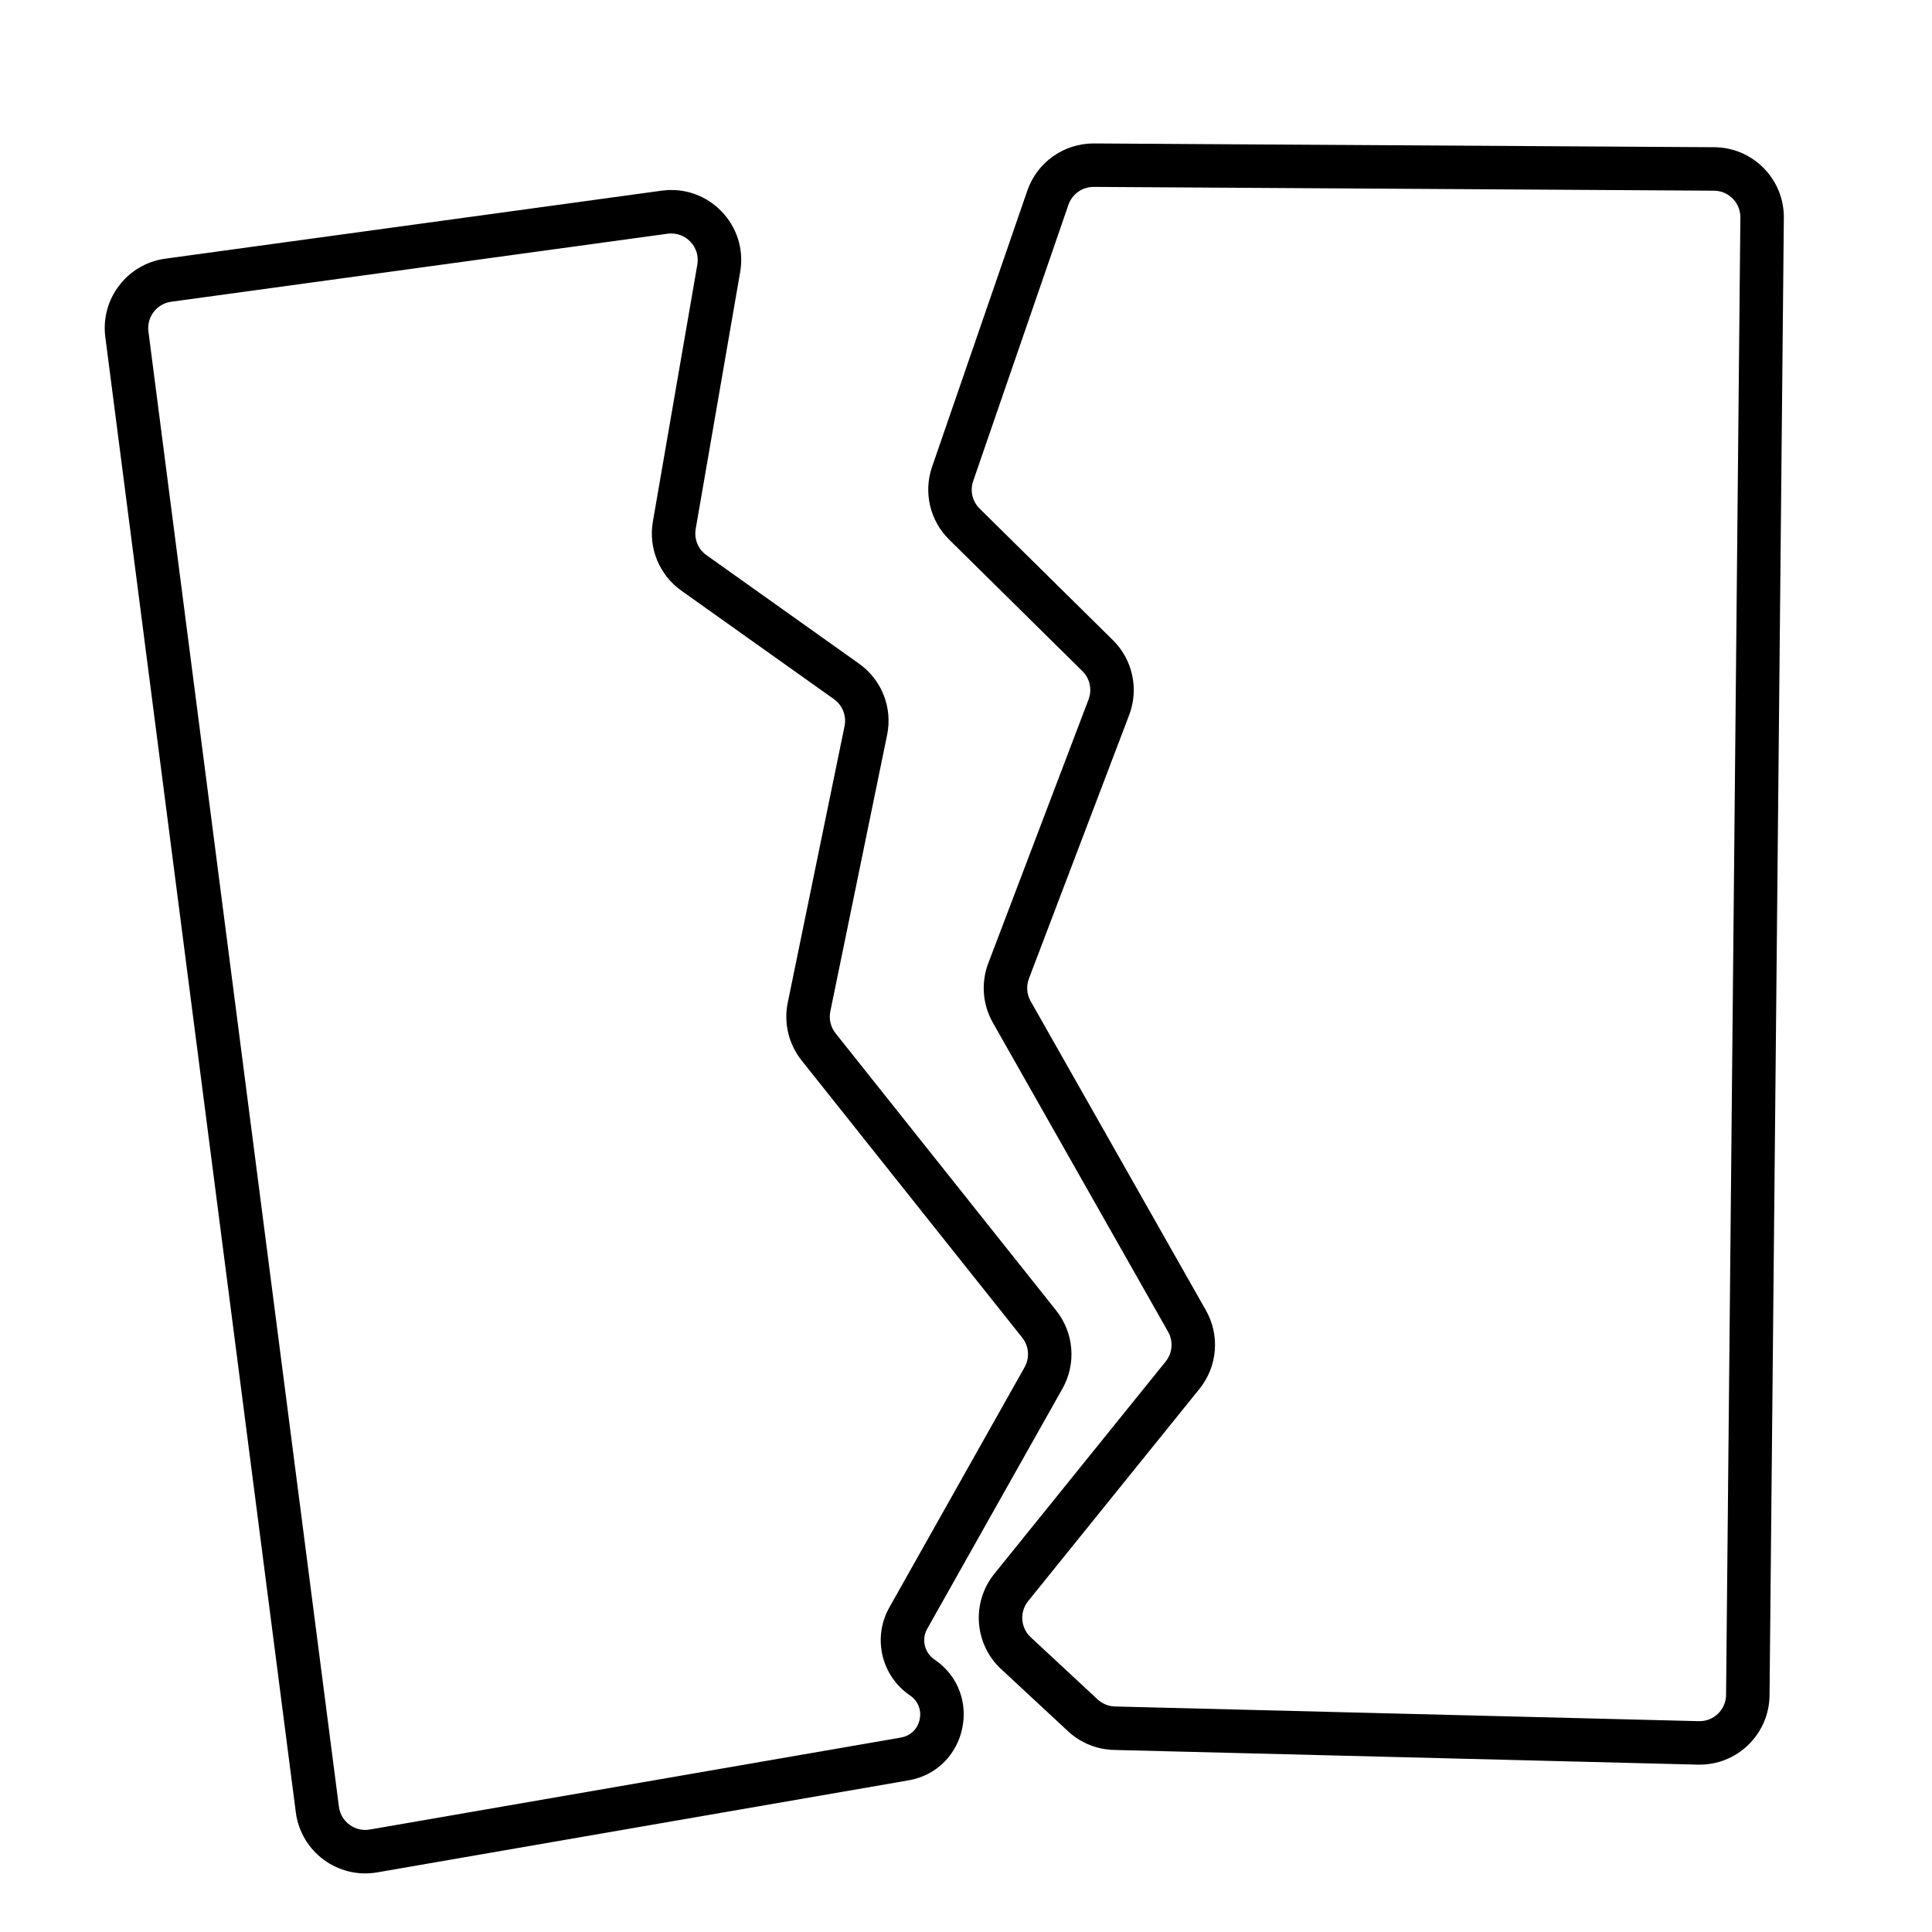
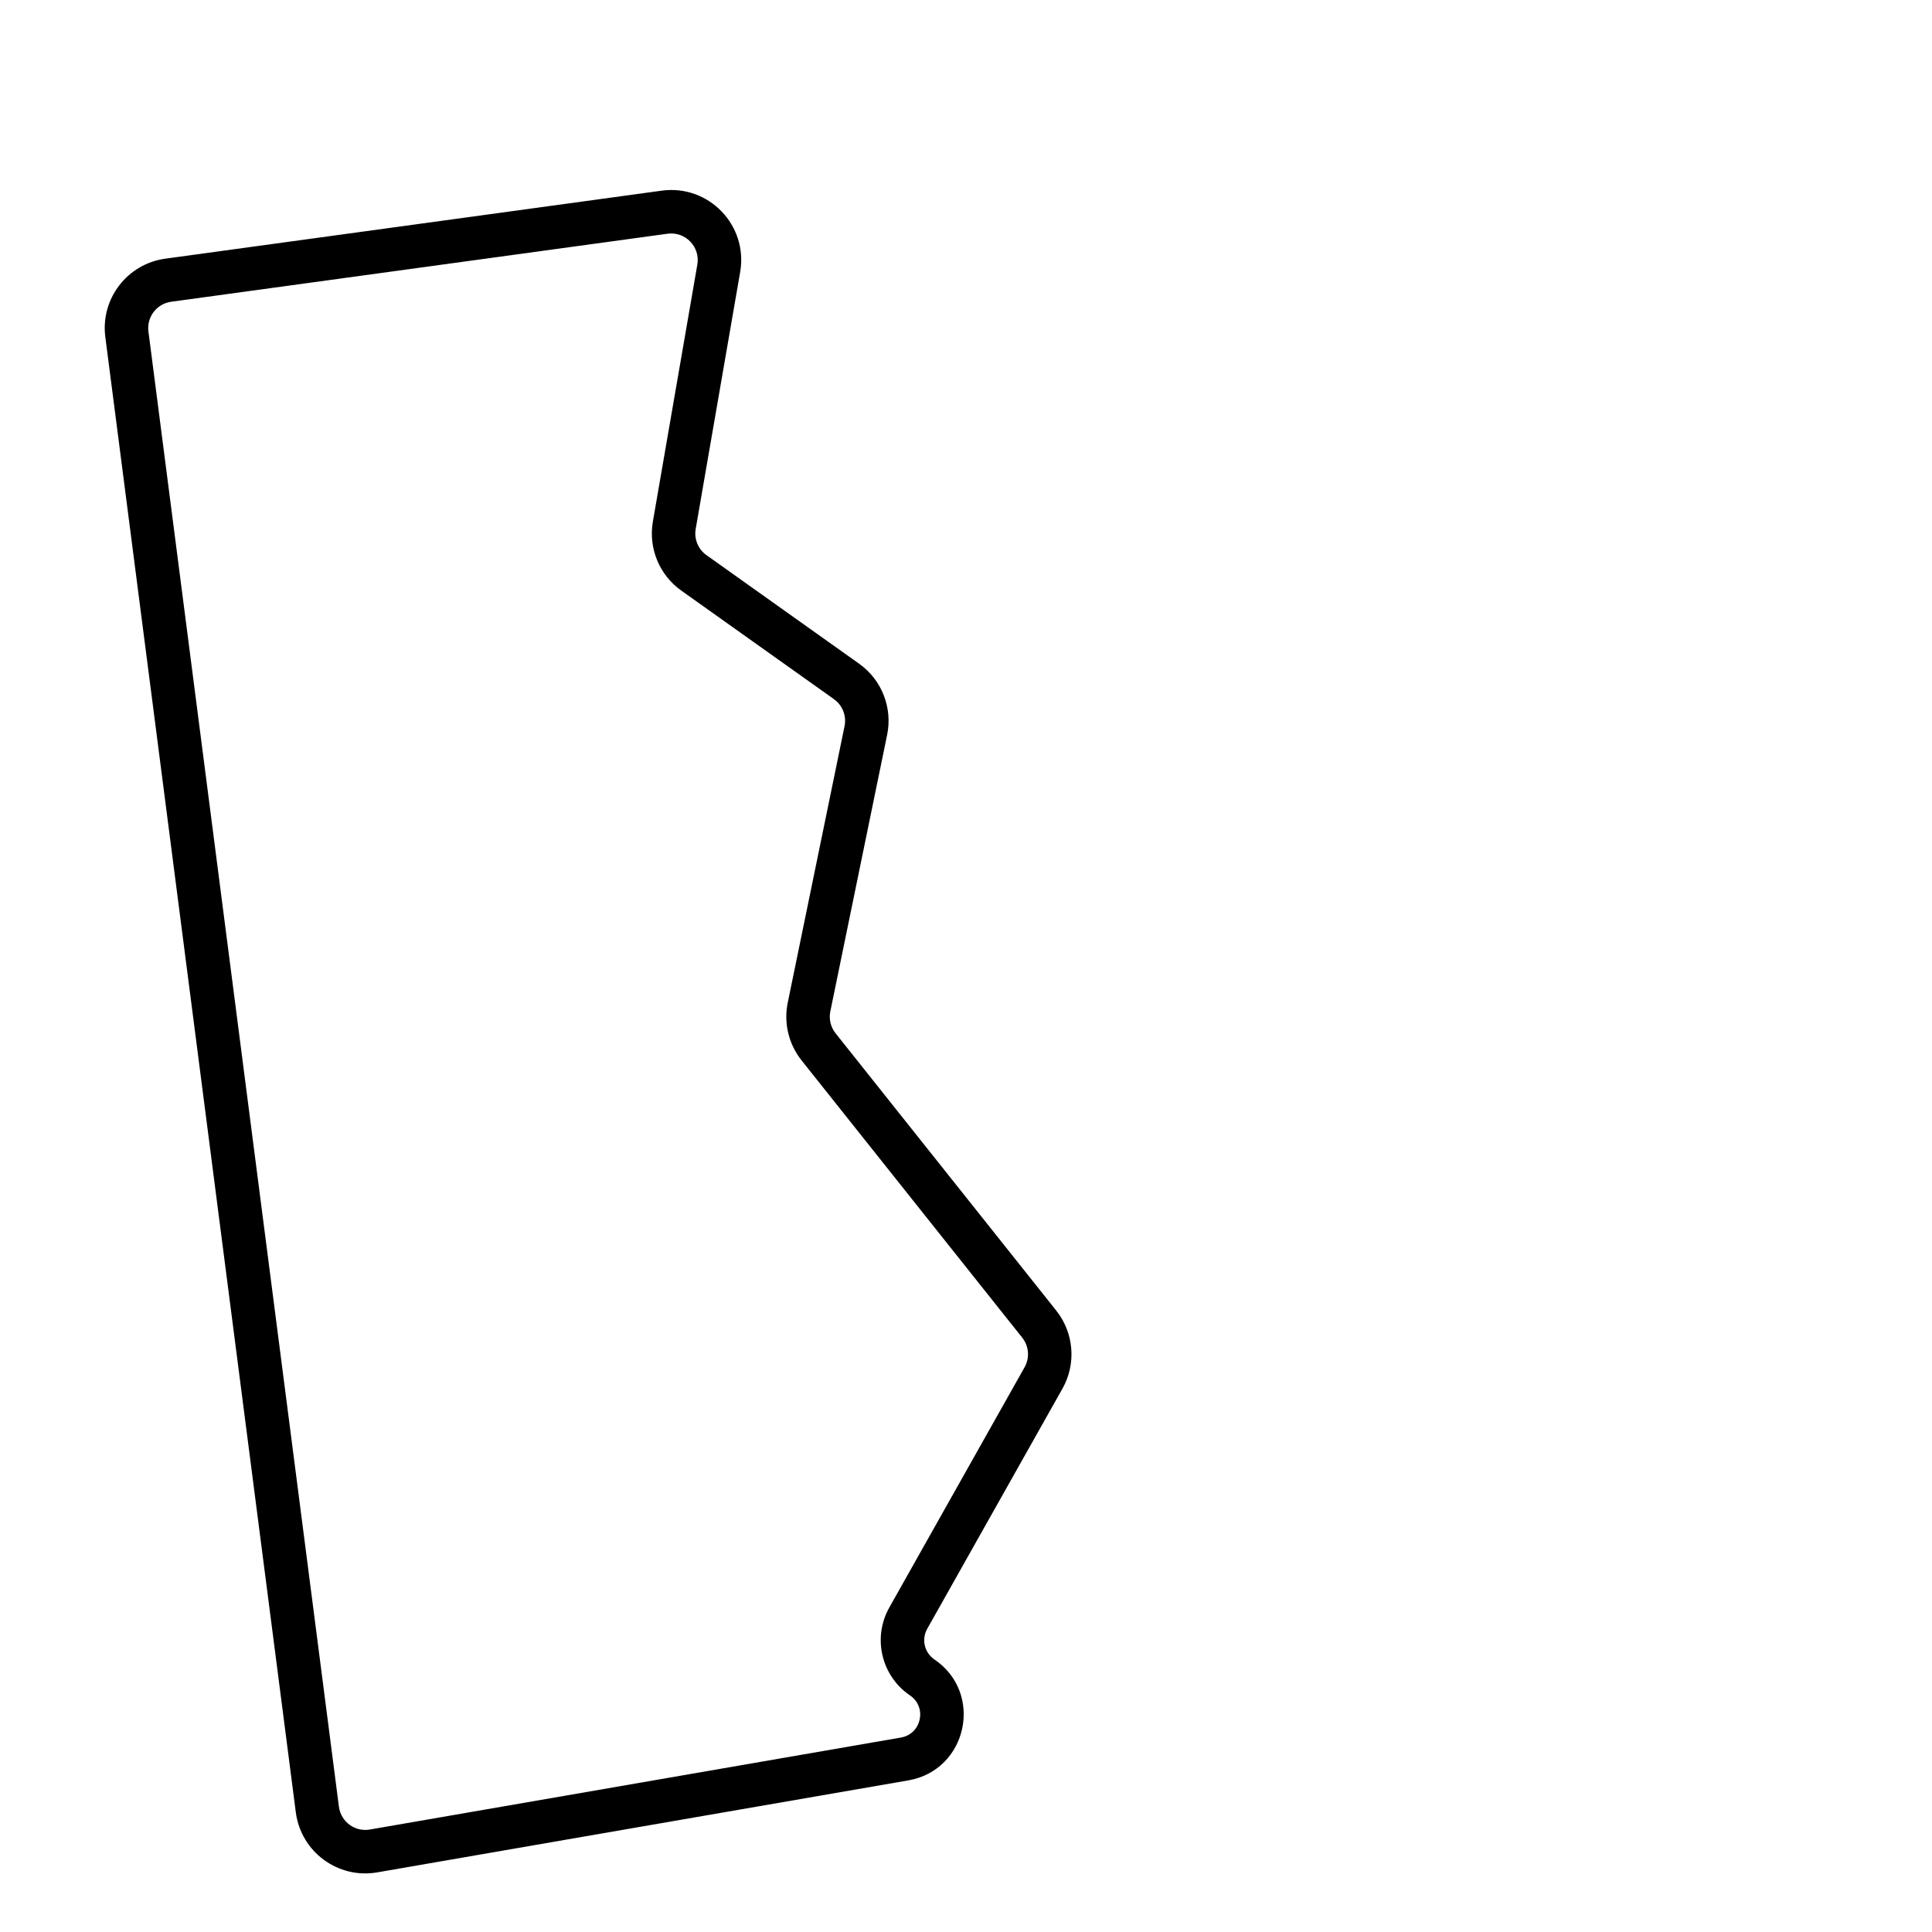
<svg xmlns="http://www.w3.org/2000/svg" fill="none" viewBox="0 0 80 80" height="80" width="80">
  <g clip-path="url(#clip0_2643_7207)">
    <path fill="black" d="M28.875 10.956C29.002 10.222 28.38 9.577 27.642 9.678L7.088 12.495C6.489 12.577 6.069 13.126 6.146 13.725L14.034 74.814C14.115 75.435 14.696 75.864 15.313 75.757L37.305 71.948C38.158 71.801 38.397 70.69 37.681 70.204C36.493 69.397 36.12 67.815 36.825 66.563L42.426 56.614C42.646 56.224 42.607 55.74 42.328 55.39L33.19 43.907C32.655 43.234 32.446 42.359 32.619 41.517L34.971 30.068C35.059 29.641 34.886 29.203 34.531 28.95L28.21 24.455C27.301 23.808 26.843 22.697 27.034 21.597L28.875 10.956ZM27.398 7.895C29.342 7.628 30.984 9.329 30.649 11.262L28.807 21.904C28.735 22.322 28.909 22.743 29.254 22.988L35.574 27.483C36.511 28.149 36.966 29.305 36.734 30.43L34.382 41.88C34.316 42.199 34.396 42.531 34.599 42.786L43.737 54.269C44.471 55.193 44.574 56.469 43.995 57.498L38.394 67.446C38.148 67.882 38.278 68.433 38.692 68.715C40.748 70.109 40.06 73.298 37.612 73.722L15.62 77.531C13.994 77.812 12.461 76.682 12.249 75.045L4.361 13.956C4.157 12.376 5.265 10.928 6.844 10.711L27.398 7.895Z" clip-rule="evenodd" fill-rule="evenodd" />
-     <path fill="black" d="M72.065 9.007C72.071 8.398 71.581 7.9 70.972 7.896L45.288 7.739C44.816 7.737 44.395 8.035 44.241 8.481L40.297 19.919C40.159 20.319 40.263 20.763 40.564 21.06L46.084 26.508C46.902 27.316 47.166 28.529 46.758 29.603L42.605 40.523C42.489 40.83 42.515 41.172 42.677 41.457L49.934 54.257C50.521 55.293 50.416 56.582 49.668 57.509L42.573 66.299C42.211 66.749 42.257 67.402 42.681 67.796L45.449 70.368C45.645 70.55 45.902 70.655 46.17 70.662L70.345 71.27C70.959 71.286 71.467 70.796 71.473 70.181L72.065 9.007ZM70.983 6.096C72.589 6.106 73.881 7.419 73.865 9.024L73.273 70.199C73.257 71.818 71.919 73.111 70.3 73.07L46.125 72.461C45.418 72.443 44.742 72.168 44.224 71.686L41.455 69.114C40.339 68.077 40.216 66.354 41.173 65.168L48.267 56.378C48.551 56.027 48.591 55.538 48.368 55.145L41.111 42.345C40.685 41.593 40.616 40.691 40.923 39.884L45.075 28.963C45.23 28.556 45.13 28.096 44.82 27.79L39.3 22.341C38.505 21.557 38.231 20.387 38.595 19.332L42.539 7.894C42.945 6.718 44.055 5.932 45.299 5.94L70.983 6.096Z" clip-rule="evenodd" fill-rule="evenodd" />
  </g>
  <defs>
    <clipPath id="clip0_2643_7207">
      <rect fill="white" height="80" width="80" />
    </clipPath>
  </defs>
</svg>